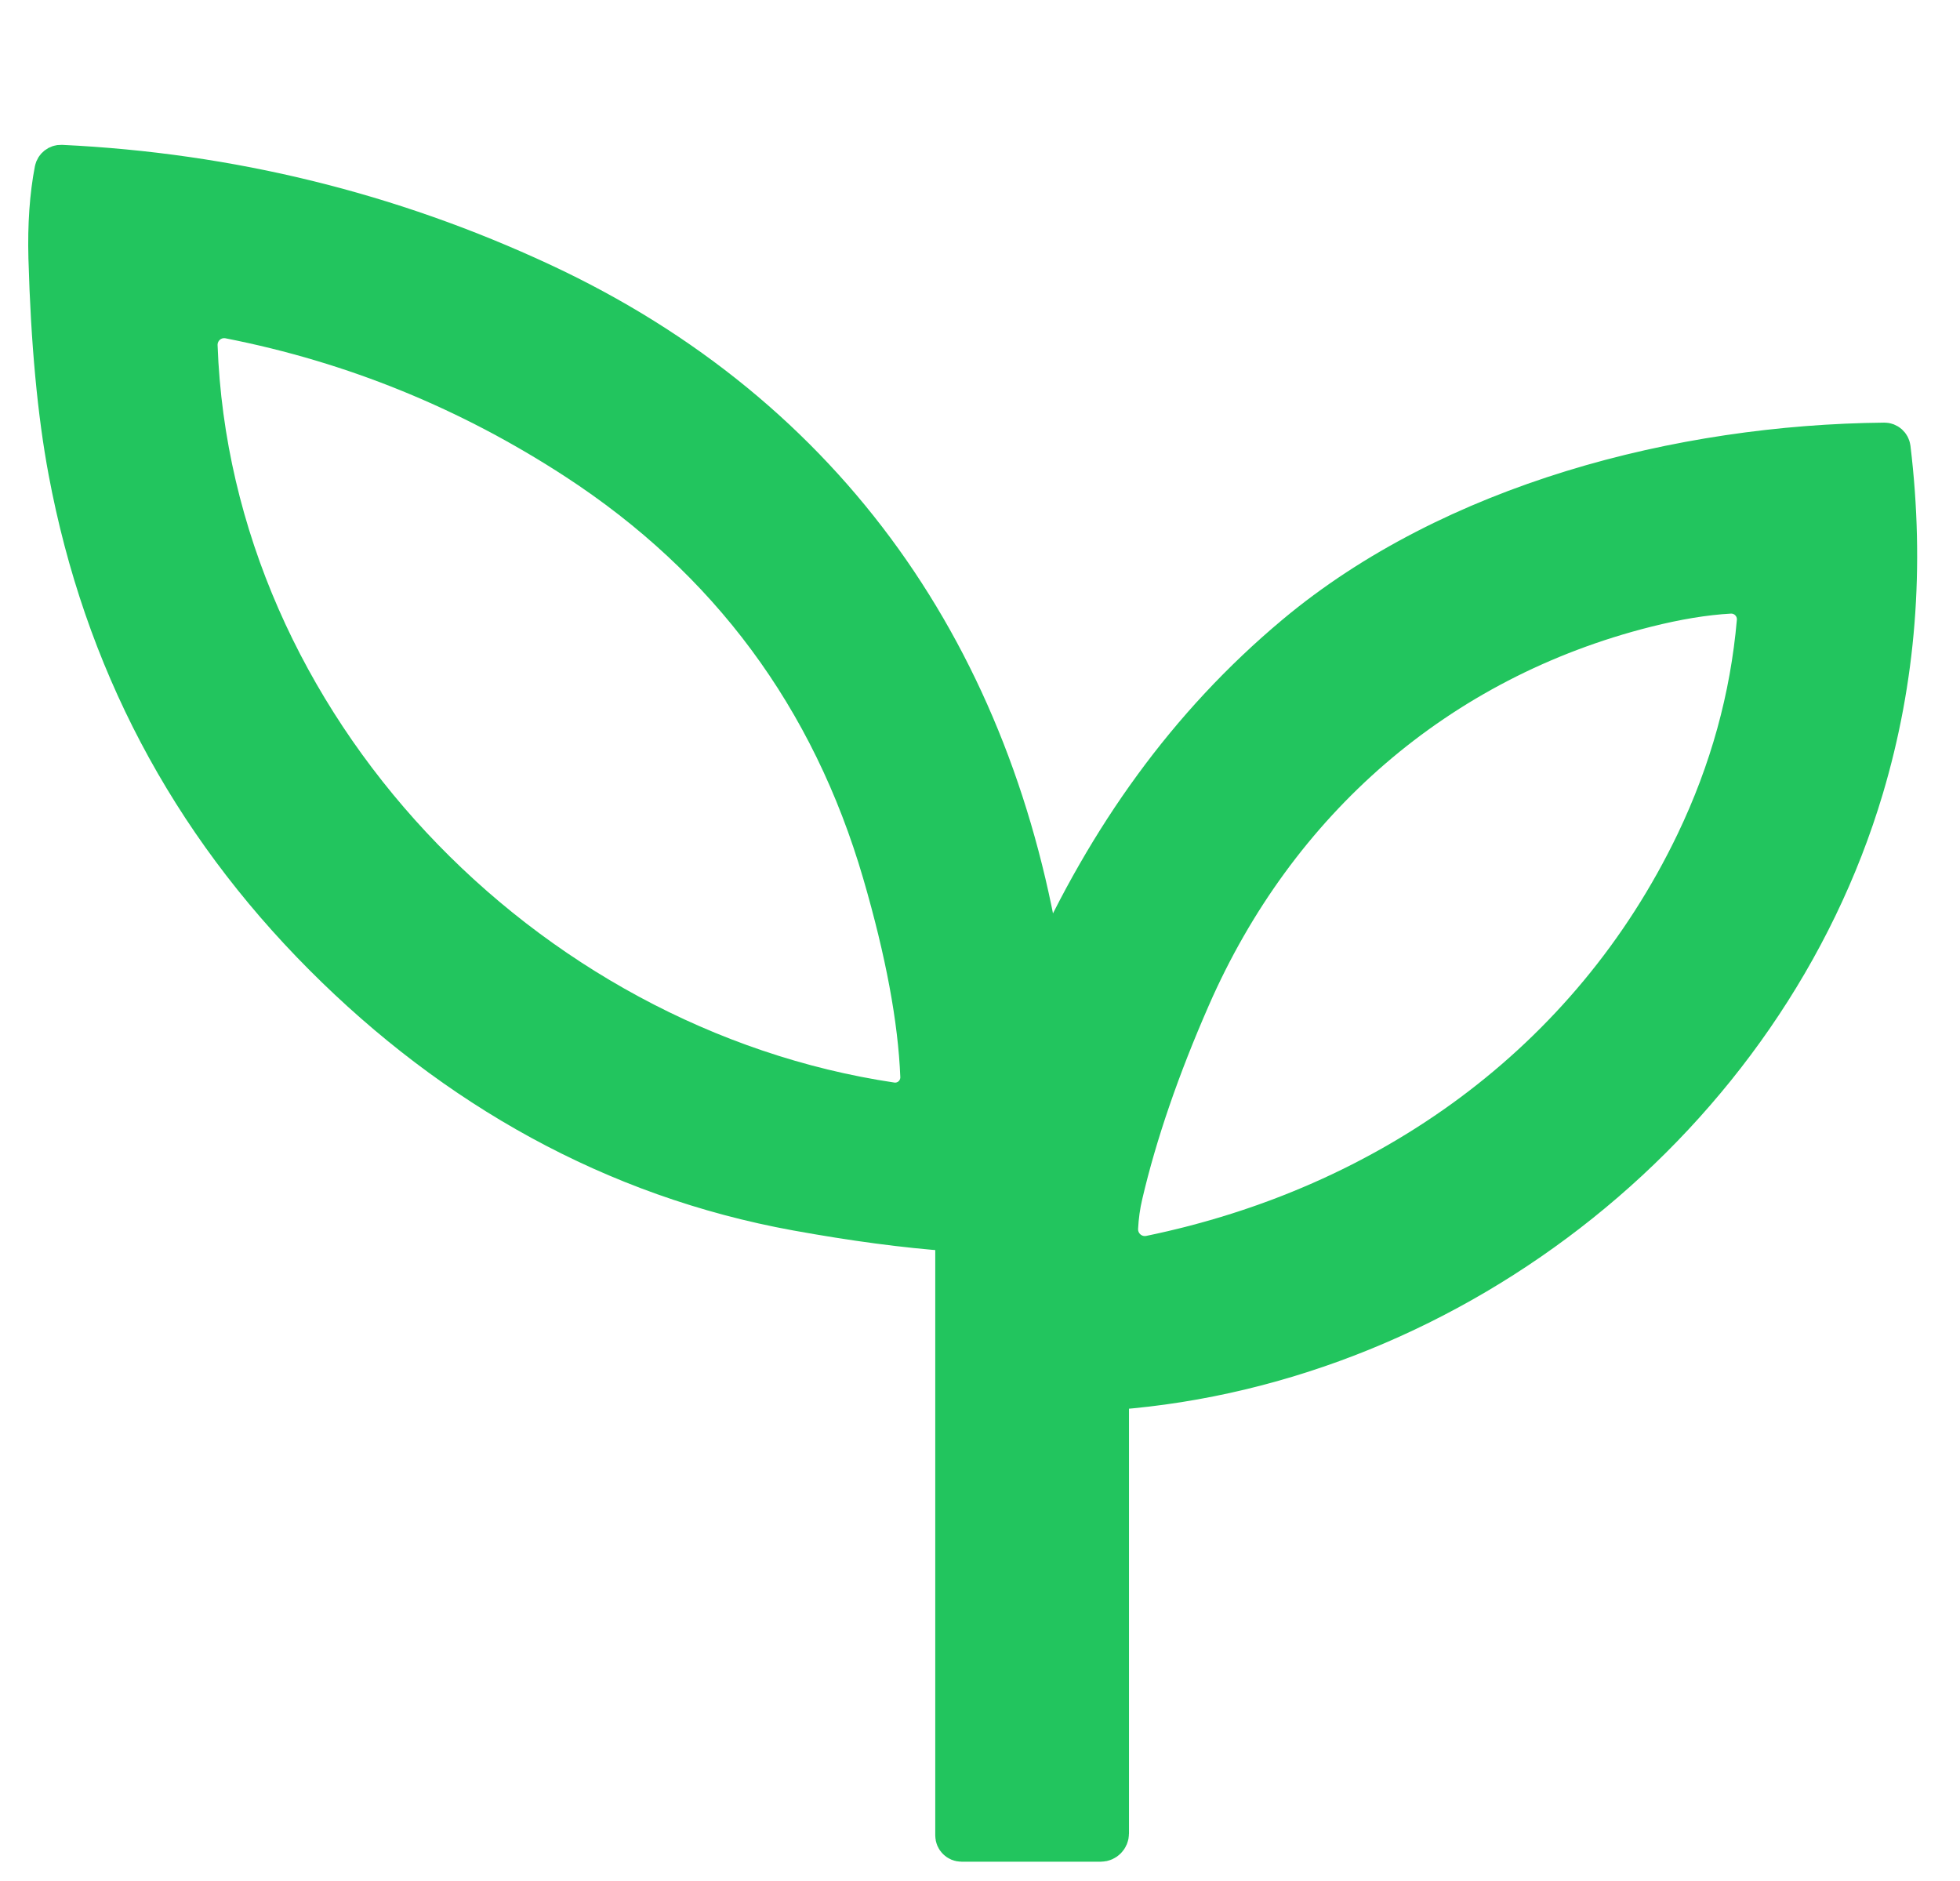
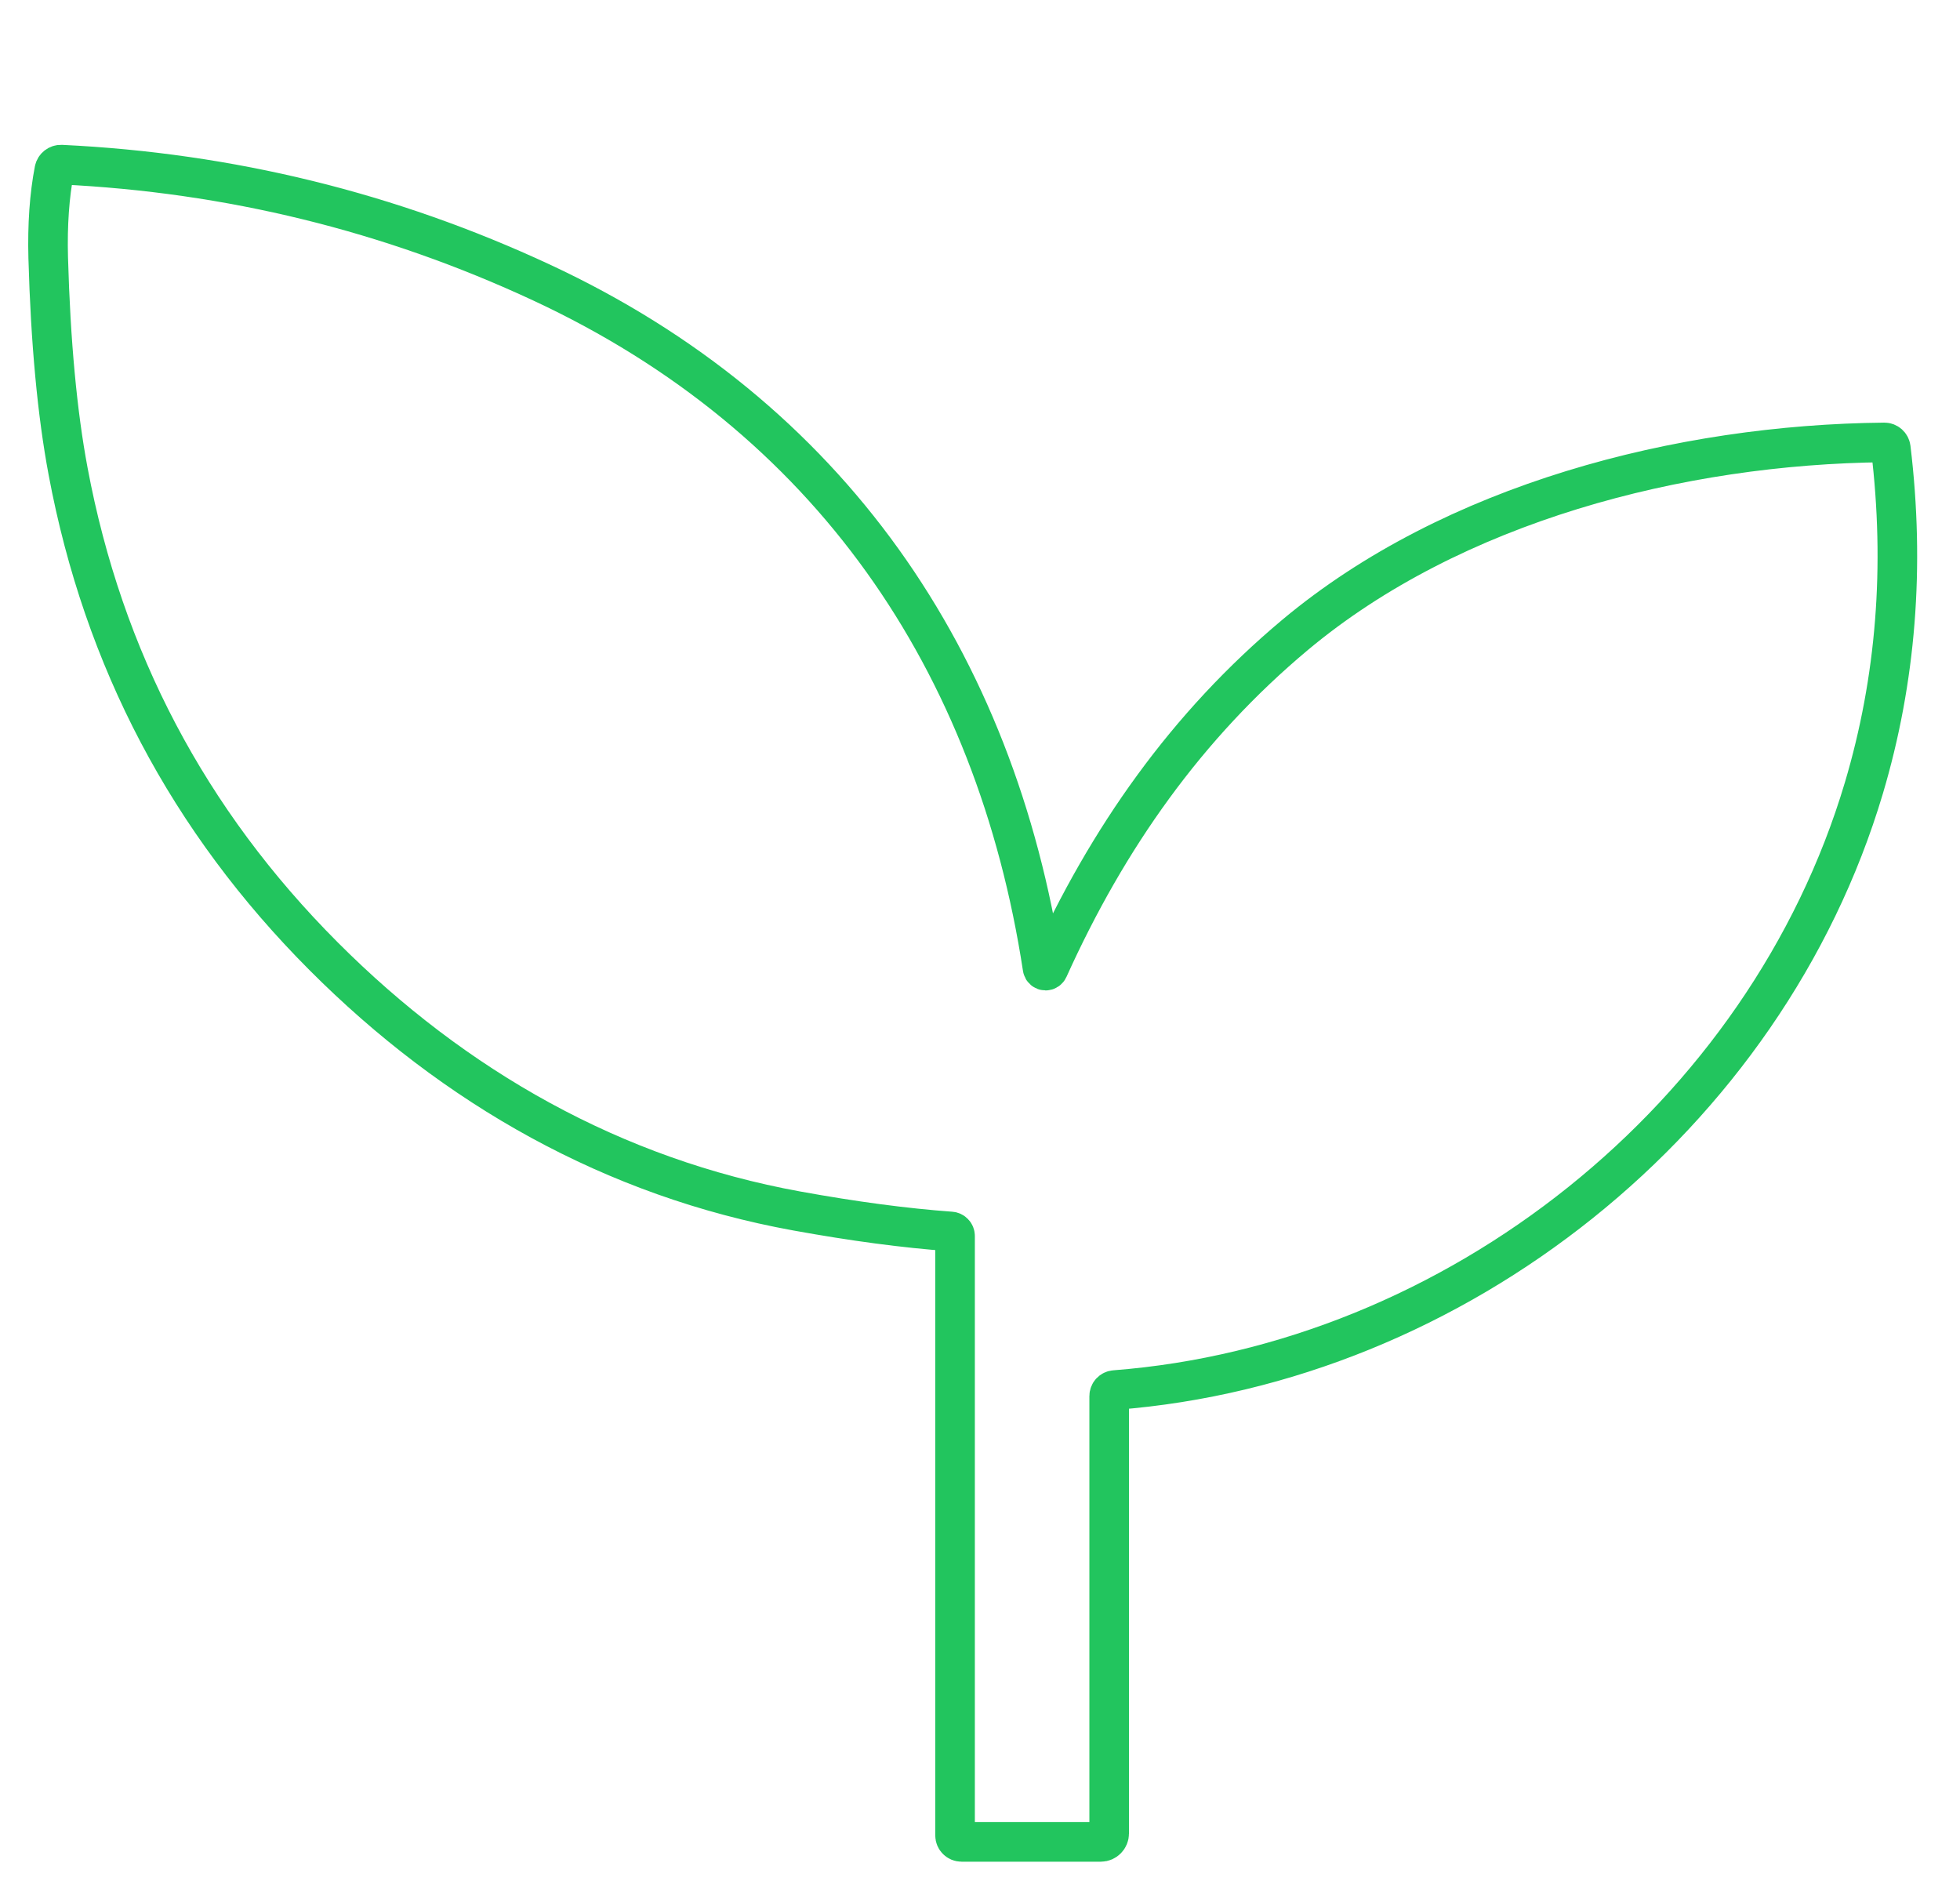
<svg xmlns="http://www.w3.org/2000/svg" width="100%" height="100%" viewBox="0 0 198 190" version="1.1" xml:space="preserve" style="fill-rule:evenodd;clip-rule:evenodd;">
  <g transform="matrix(1,0,0,1,-92,-30)">
    <g transform="matrix(1,0,0,1,-44,-317)">
      <path d="M241.32,444.78C241.343,444.931 241.474,445.044 241.627,445.044C241.749,445.044 241.86,444.972 241.91,444.86C247.89,431.61 255.91,420.27 266.83,411.13C282.75,397.82 305.69,391.89 326.36,391.69C326.688,391.688 326.97,391.939 327.01,392.27C328.45,404.223 327.543,415.667 324.29,426.6C314.4,459.82 283.11,484.75 248.62,487.41C248.301,487.431 248.049,487.7 248.05,488.02L248.05,532.2C248.05,532.666 247.671,533.05 247.21,533.05L233.13,533.05C232.773,533.05 232.48,532.757 232.48,532.4L232.48,471.85C232.481,471.609 232.291,471.406 232.05,471.39C227.437,471.057 222.247,470.367 216.48,469.32C197.98,465.96 181.92,456.85 168.69,443.59C155.037,429.91 146.433,413.583 142.88,394.61C141.78,388.757 141.11,381.563 140.87,373.03C140.783,369.71 140.99,366.757 141.49,364.17C141.558,363.847 141.851,363.618 142.18,363.63C159.22,364.443 175.397,368.413 190.71,375.54C219.78,389.07 236.57,413.75 241.32,444.78Z" style="fill:none;stroke:rgb(34,197,94);stroke-width:4px;" />
-       <path d="M241.32,444.78C241.343,444.931 241.474,445.044 241.627,445.044C241.749,445.044 241.86,444.972 241.91,444.86C247.89,431.61 255.91,420.27 266.83,411.13C282.75,397.82 305.69,391.89 326.36,391.69C326.688,391.688 326.97,391.939 327.01,392.27C328.45,404.223 327.543,415.667 324.29,426.6C314.4,459.82 283.11,484.75 248.62,487.41C248.301,487.431 248.049,487.7 248.05,488.02L248.05,532.2C248.05,532.666 247.671,533.05 247.21,533.05L233.13,533.05C232.773,533.05 232.48,532.757 232.48,532.4L232.48,471.85C232.481,471.609 232.291,471.406 232.05,471.39C227.437,471.057 222.247,470.367 216.48,469.32C197.98,465.96 181.92,456.85 168.69,443.59C155.037,429.91 146.433,413.583 142.88,394.61C141.78,388.757 141.11,381.563 140.87,373.03C140.783,369.71 140.99,366.757 141.49,364.17C141.558,363.847 141.851,363.618 142.18,363.63C159.22,364.443 175.397,368.413 190.71,375.54C219.78,389.07 236.57,413.75 241.32,444.78ZM226.95,455.81C226.73,450.25 225.483,443.57 223.21,435.77C218.17,418.477 208.135,404.931 193.1,395.14C182.594,388.298 171.159,383.599 158.77,381.17C158.744,381.165 158.718,381.161 158.692,381.159C158.331,381.131 158.011,381.409 157.982,381.775C157.98,381.8 157.979,381.825 157.98,381.85C159.322,419.195 190.08,450.94 226.35,456.35L226.397,456.355C226.682,456.373 226.931,456.149 226.949,455.859L226.95,455.81ZM310.86,408.98C308.467,409.113 305.773,409.557 302.78,410.31C282.33,415.46 266.55,429.3 258.12,448.55C255.047,455.563 252.803,462.09 251.39,468.13C251.163,469.083 251.023,470.087 250.97,471.14L250.969,471.175C250.969,471.548 251.276,471.855 251.649,471.855C251.696,471.855 251.744,471.85 251.79,471.84C275.23,467.01 295.08,452.91 305.48,431.23C308.82,424.257 310.813,417.043 311.46,409.59L311.461,409.549C311.461,409.236 311.204,408.979 310.891,408.979L310.86,408.98Z" style="fill:rgb(34,197,94);" />
    </g>
  </g>
</svg>